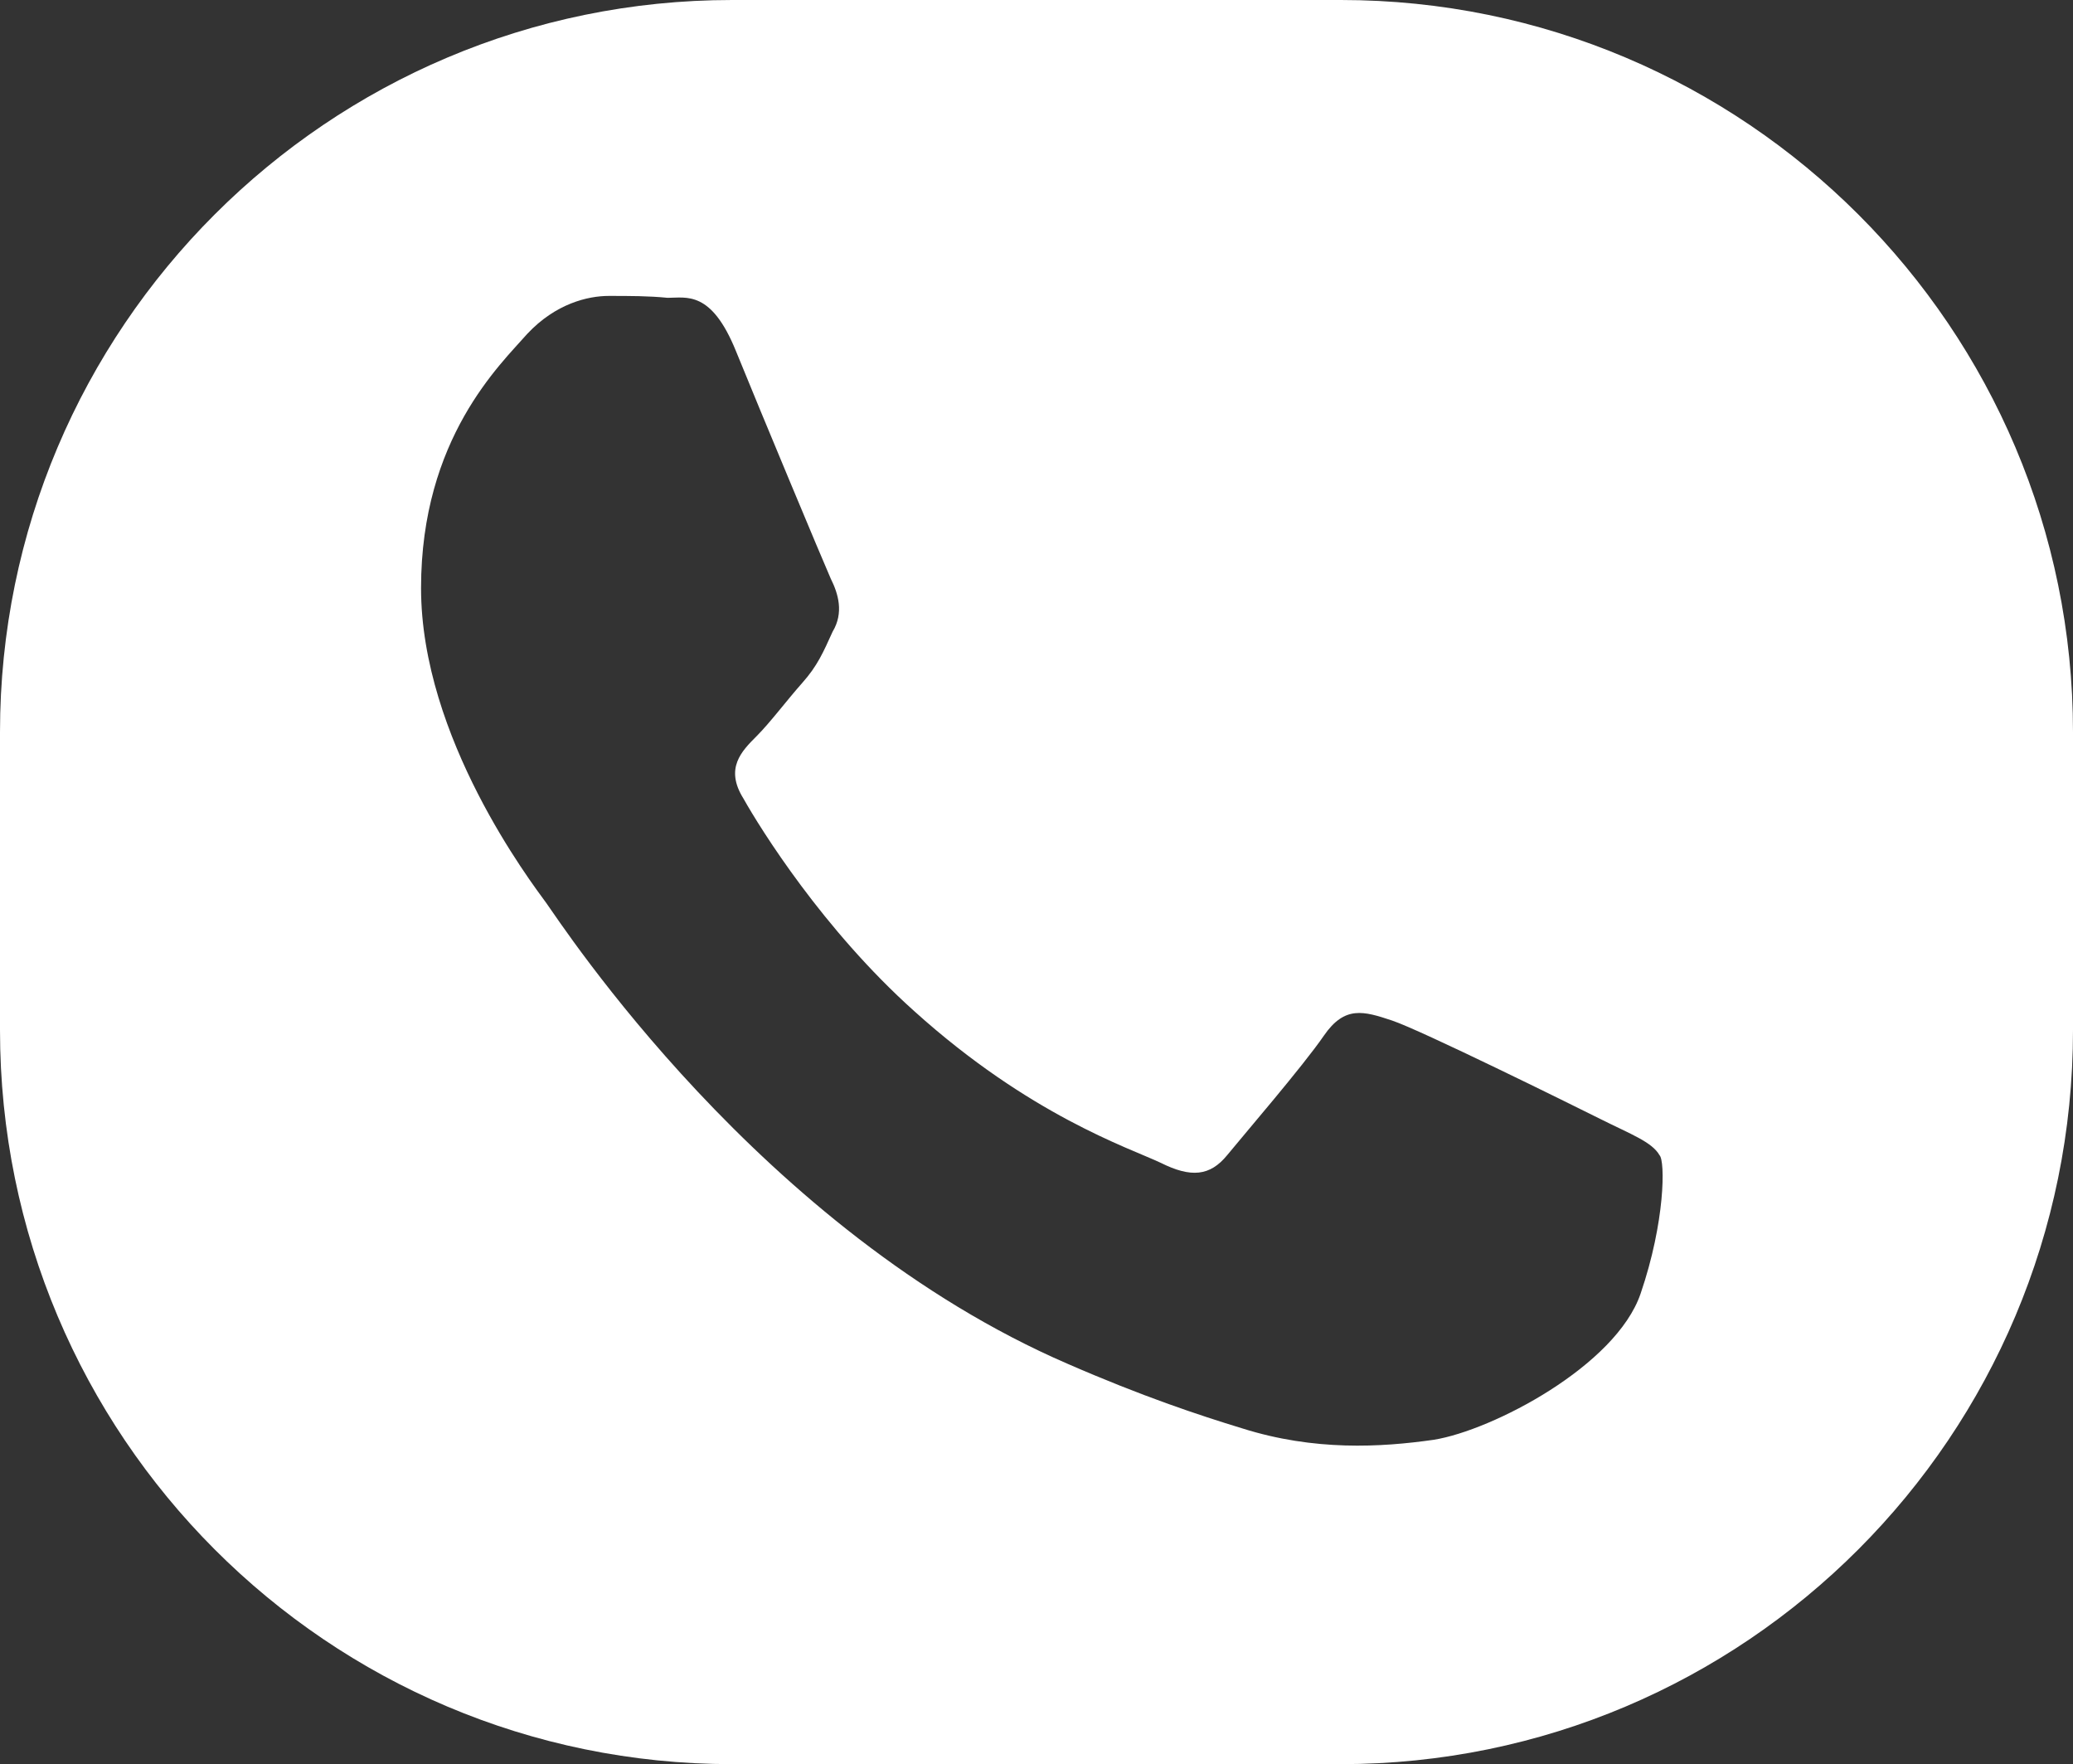
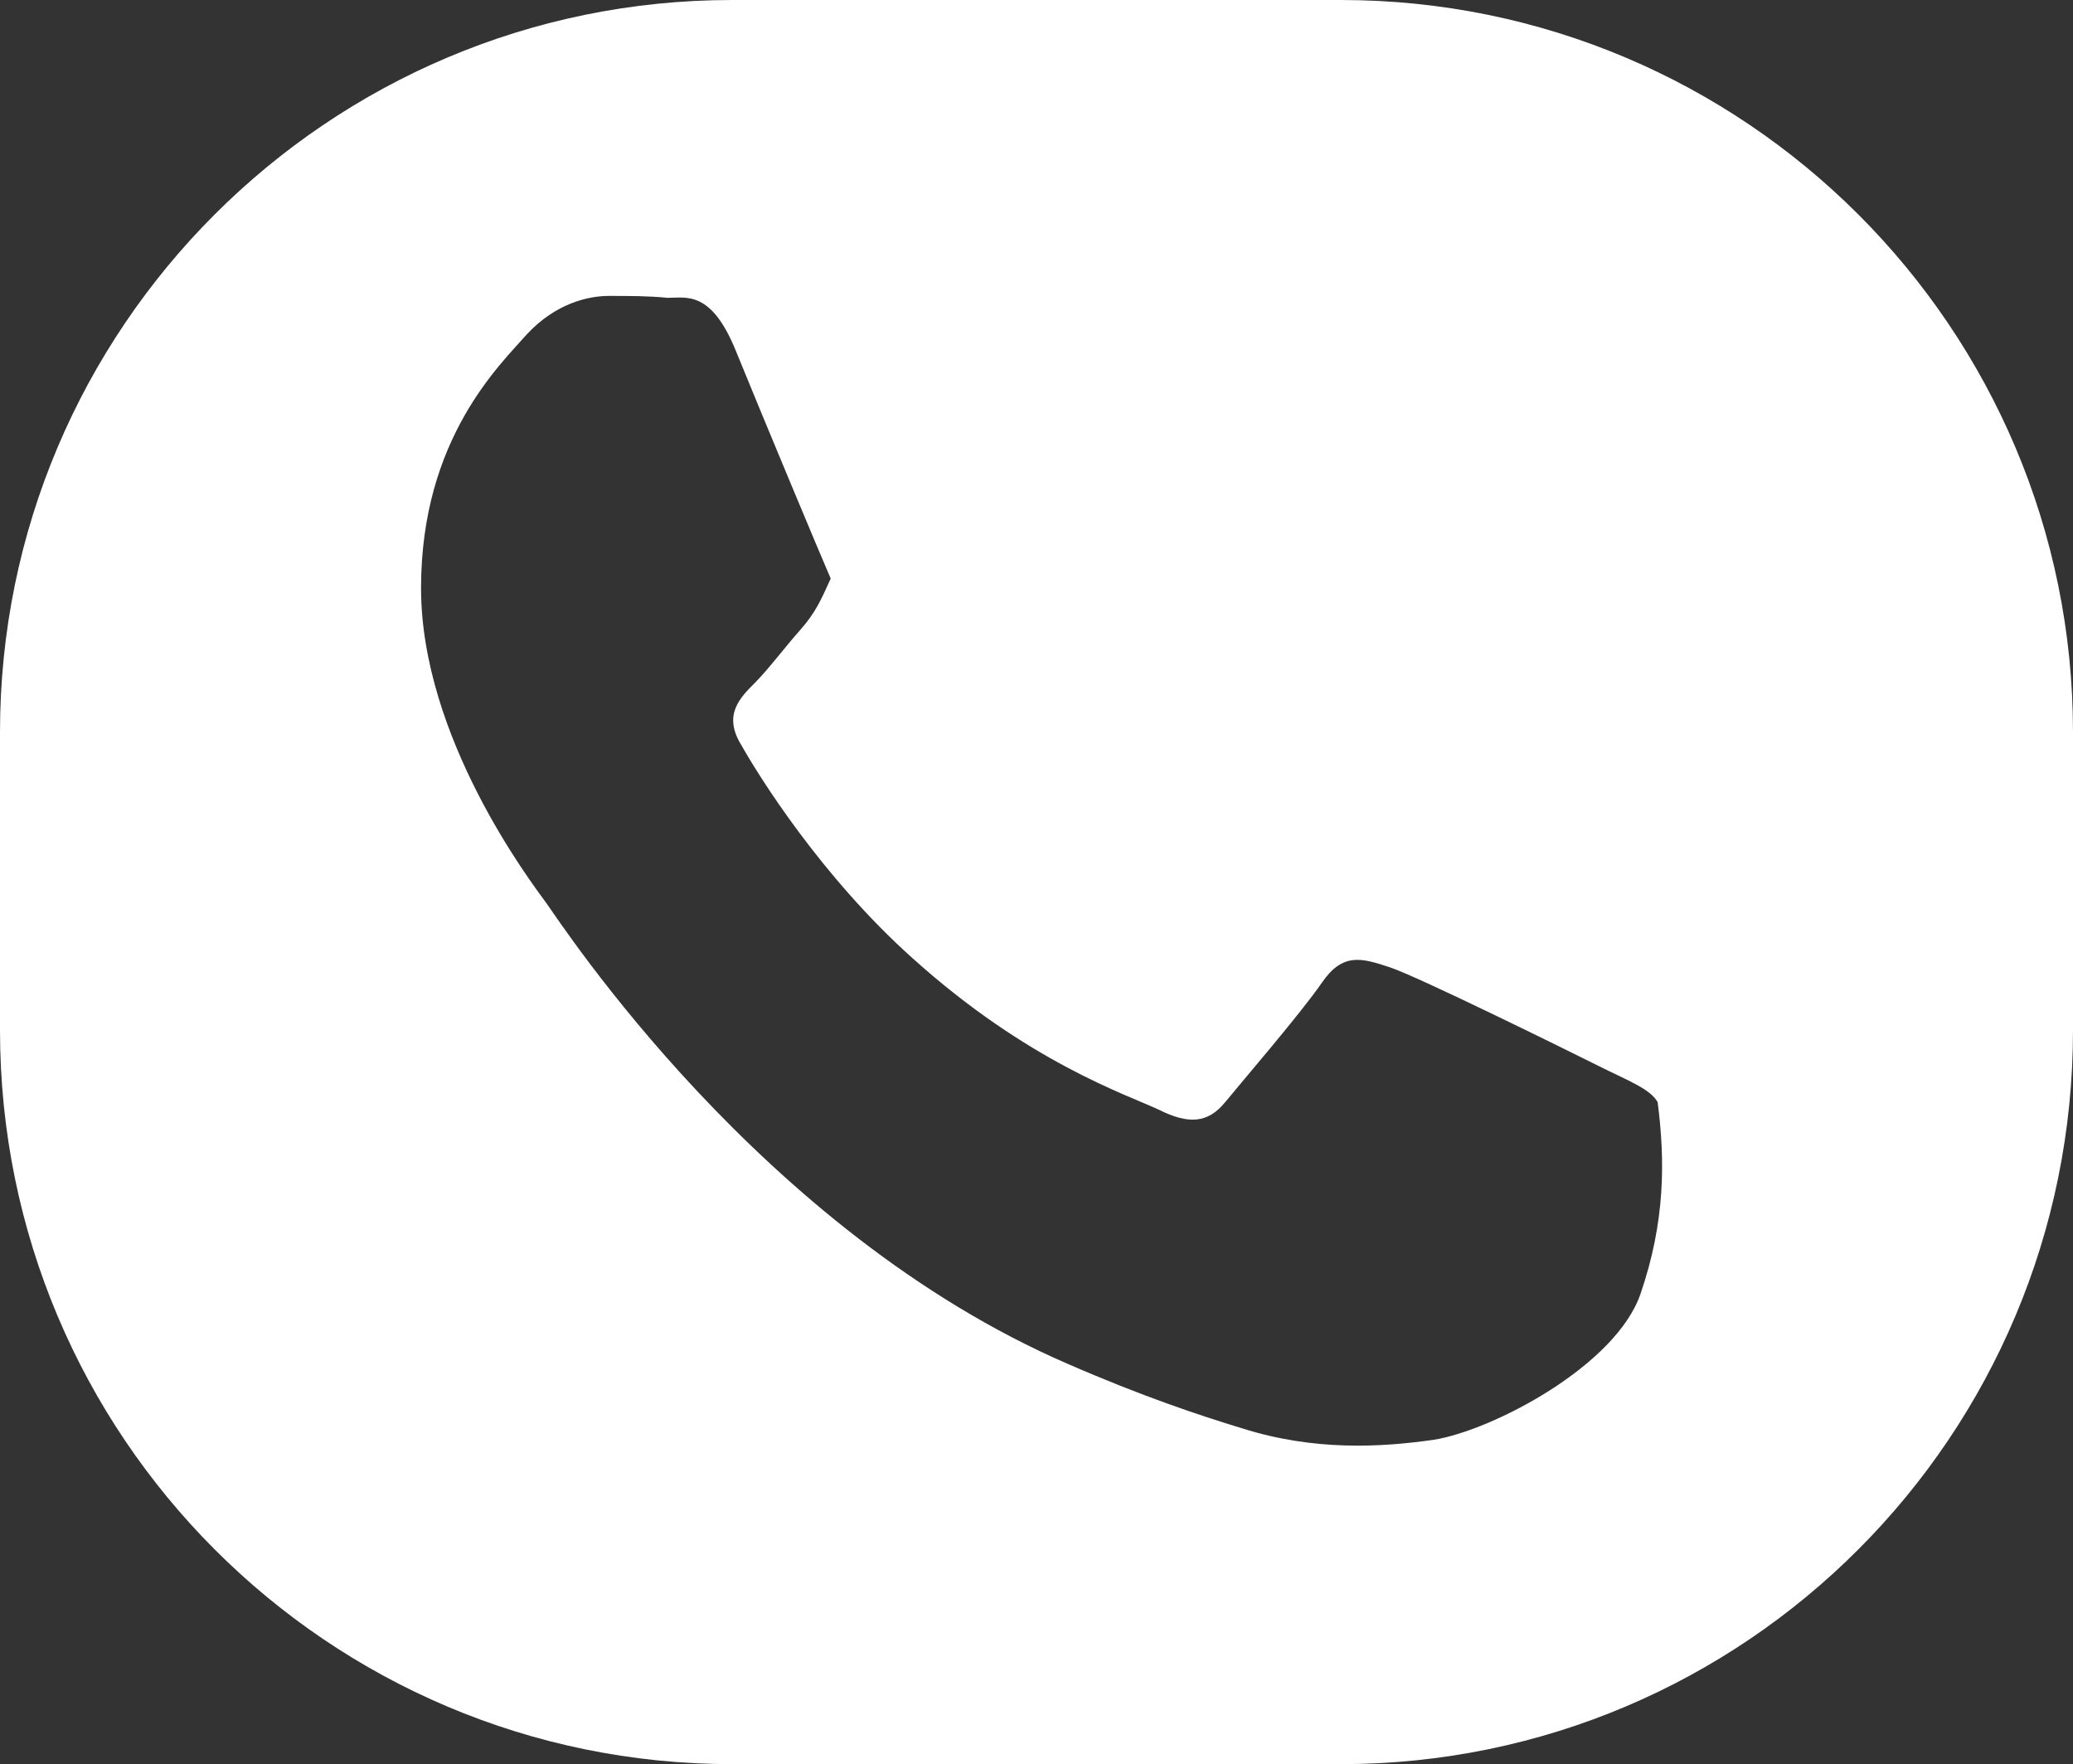
<svg xmlns="http://www.w3.org/2000/svg" version="1.1" id="Laag_1" x="0px" y="0px" viewBox="0 0 109.3 93" style="enable-background:new 0 0 109.3 93;" xml:space="preserve">
  <rect x="0" y="0" width="109.3" height="93" fill="#333333" stroke="none" />
  <style type="text/css">
	.st0{display:none;}
	.st1{display:inline;fill:#BFD7DE;}
	.st2{fill:#FFFFFF;}
</style>
  <g id="Layer_2" class="st0">
-     <rect x="-491.2" y="-322.9" class="st1" width="841.9" height="595.3" />
-   </g>
+     </g>
  <g id="Layer_1">
-     <path class="st2" d="M86.5,68.2c-1.3,3.8-7.8,7.2-10.9,7.7c-2.8,0.4-6.3,0.6-10.1-0.6c-2.3-0.7-5.3-1.7-9.2-3.4   c-16.2-7-26.7-23.2-27.5-24.3c-0.8-1.1-6.6-8.7-6.6-16.6c0-7.9,4.2-11.8,5.6-13.4c1.5-1.6,3.2-2,4.3-2c1.1,0,2.1,0,3.1,0.1   c1,0,2.3-0.4,3.6,2.8c1.3,3.2,4.6,11.1,5,12c0.4,0.8,0.7,1.8,0.1,2.8c-0.5,1.1-0.8,1.8-1.6,2.7c-0.8,0.9-1.7,2.1-2.4,2.8   c-0.8,0.8-1.7,1.7-0.7,3.3c0.9,1.6,4.2,6.9,9,11.2c6.1,5.5,11.3,7.2,13,8c1.6,0.8,2.6,0.7,3.5-0.4c0.9-1.1,4-4.7,5.1-6.3   c1.1-1.6,2.1-1.3,3.6-0.8c1.5,0.5,9.4,4.4,11,5.2c1.6,0.8,2.7,1.2,3.1,1.9C87.8,61.2,87.8,64.4,86.5,68.2 M109.3,54.3V38.6   C109.3,17.3,92,0,70.7,0H38.6C17.3,0,0,17.3,0,38.6v15.7C0,75.7,17.3,93,38.6,93h32.1C92,93,109.3,75.7,109.3,54.3" />
+     <path class="st2" d="M86.5,68.2c-1.3,3.8-7.8,7.2-10.9,7.7c-2.8,0.4-6.3,0.6-10.1-0.6c-2.3-0.7-5.3-1.7-9.2-3.4   c-16.2-7-26.7-23.2-27.5-24.3c-0.8-1.1-6.6-8.7-6.6-16.6c0-7.9,4.2-11.8,5.6-13.4c1.5-1.6,3.2-2,4.3-2c1.1,0,2.1,0,3.1,0.1   c1,0,2.3-0.4,3.6,2.8c1.3,3.2,4.6,11.1,5,12c-0.5,1.1-0.8,1.8-1.6,2.7c-0.8,0.9-1.7,2.1-2.4,2.8   c-0.8,0.8-1.7,1.7-0.7,3.3c0.9,1.6,4.2,6.9,9,11.2c6.1,5.5,11.3,7.2,13,8c1.6,0.8,2.6,0.7,3.5-0.4c0.9-1.1,4-4.7,5.1-6.3   c1.1-1.6,2.1-1.3,3.6-0.8c1.5,0.5,9.4,4.4,11,5.2c1.6,0.8,2.7,1.2,3.1,1.9C87.8,61.2,87.8,64.4,86.5,68.2 M109.3,54.3V38.6   C109.3,17.3,92,0,70.7,0H38.6C17.3,0,0,17.3,0,38.6v15.7C0,75.7,17.3,93,38.6,93h32.1C92,93,109.3,75.7,109.3,54.3" />
  </g>
</svg>